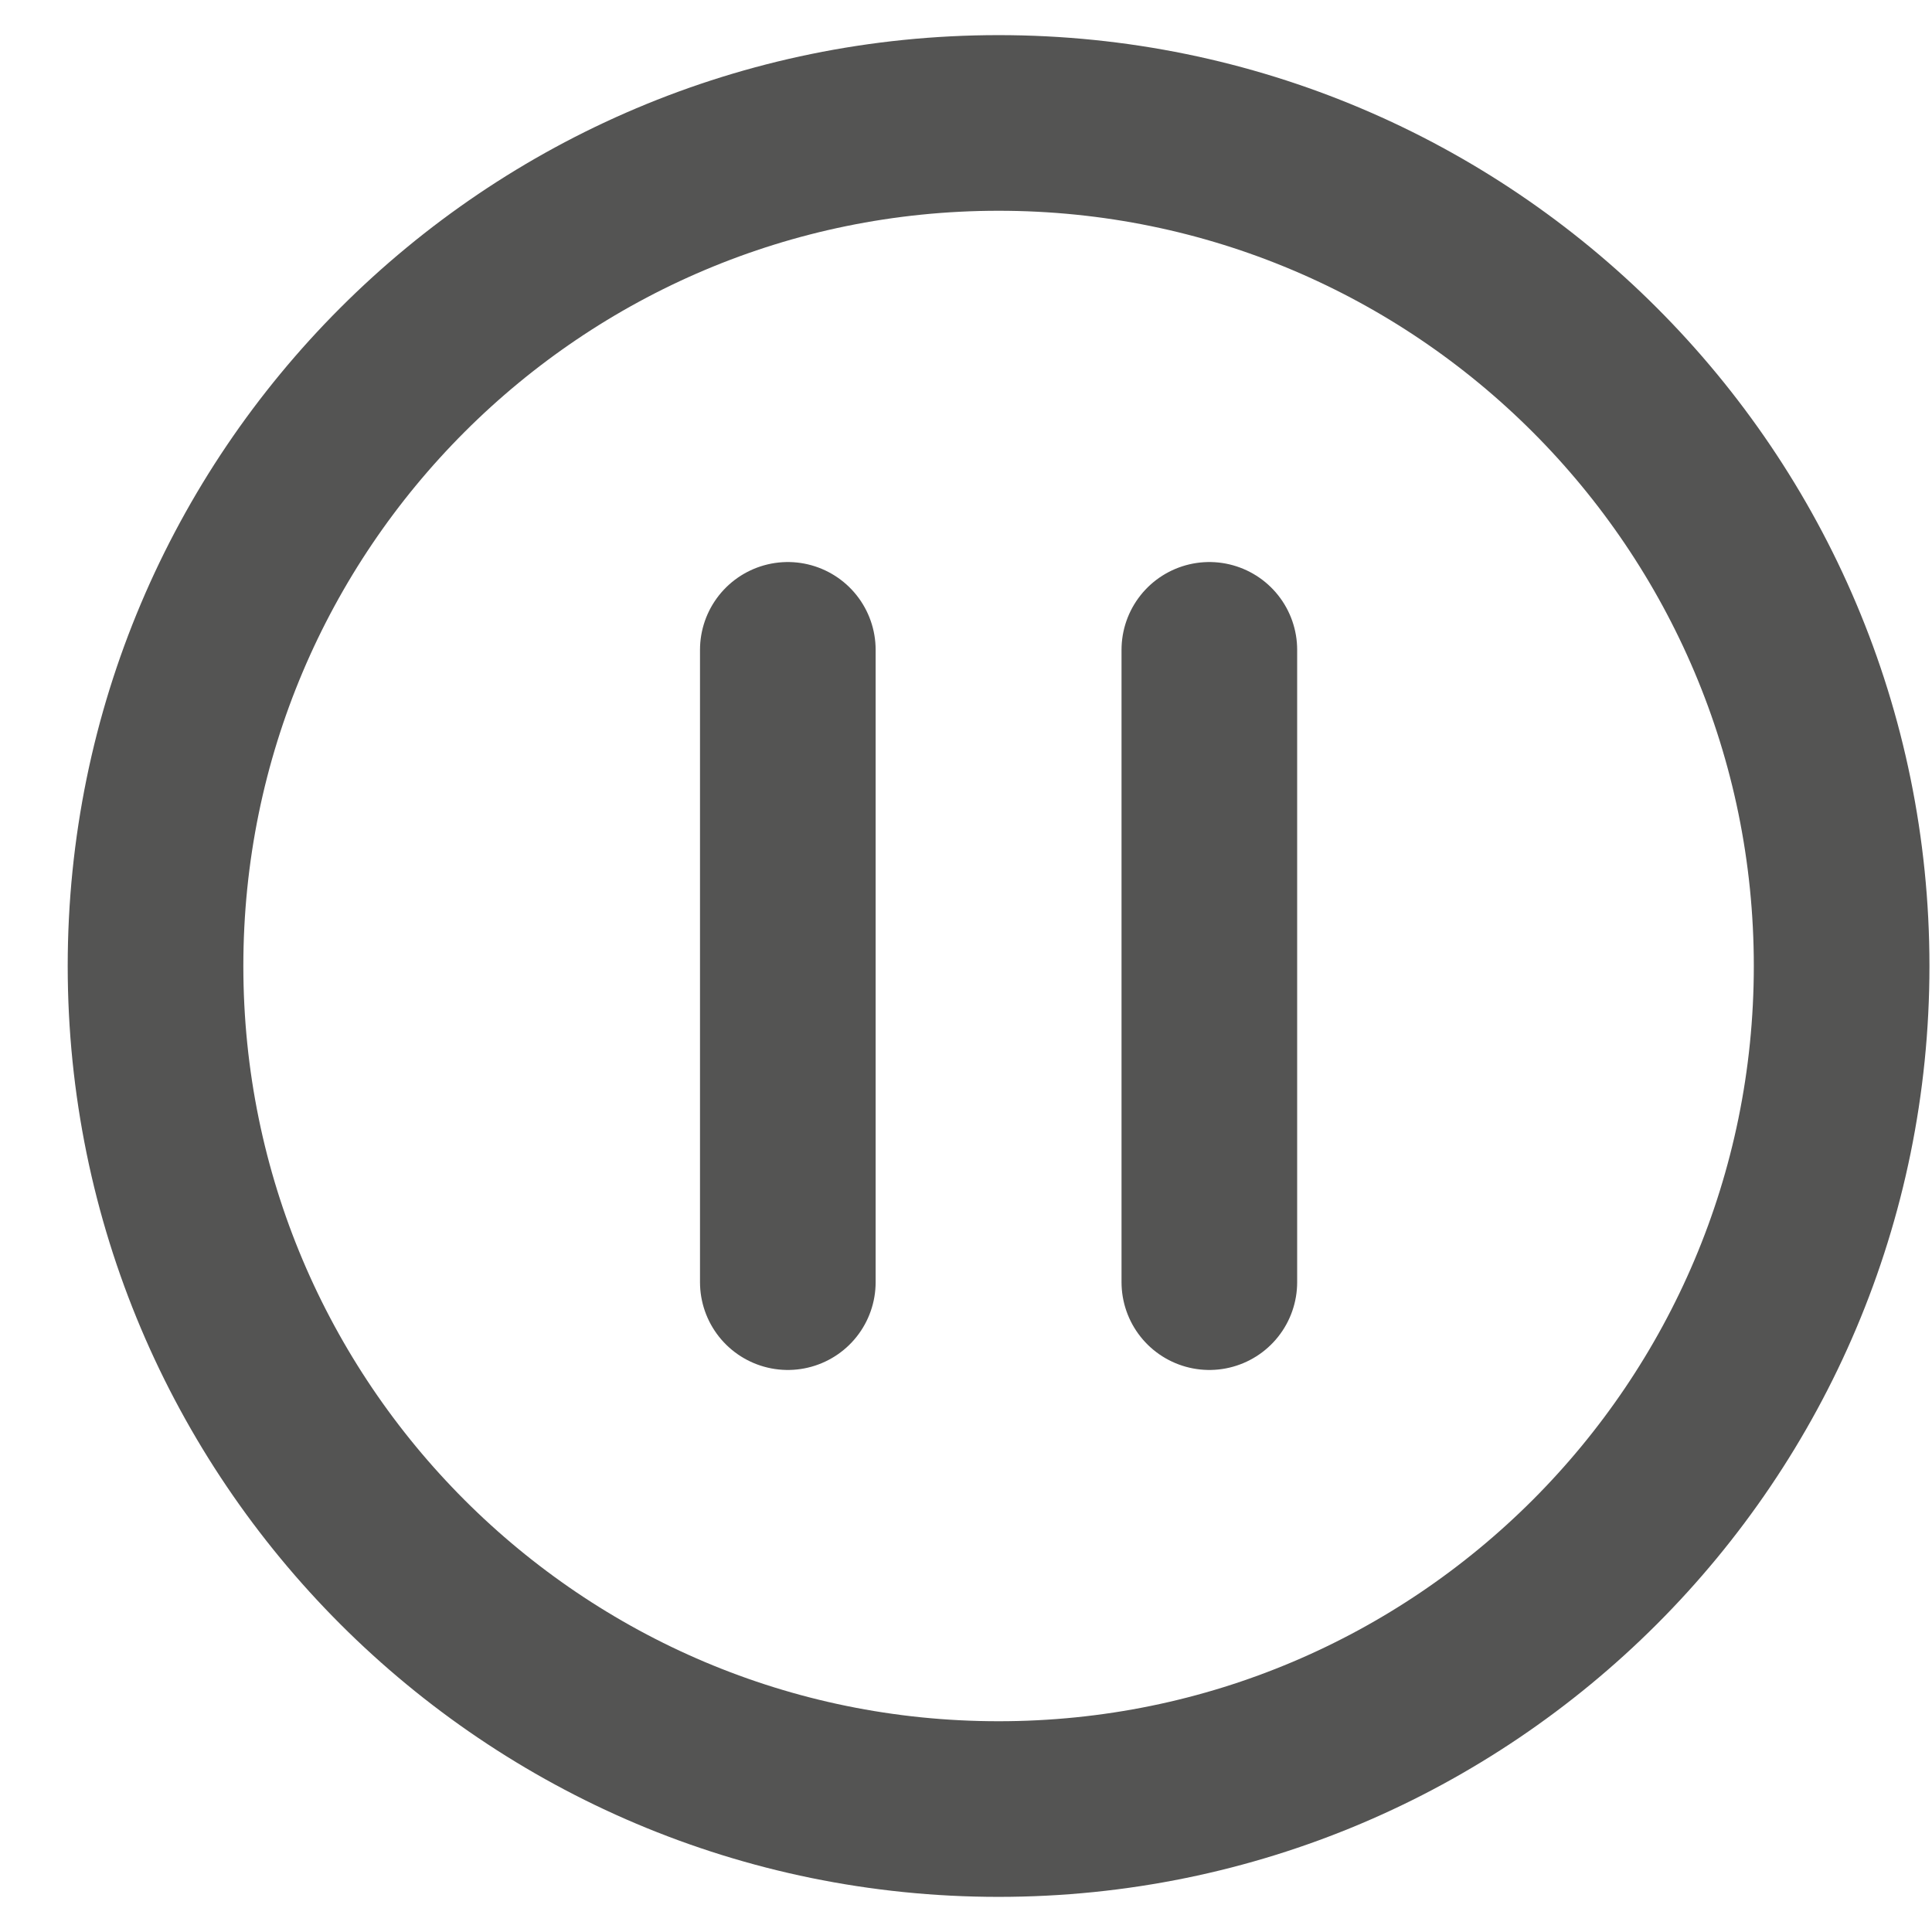
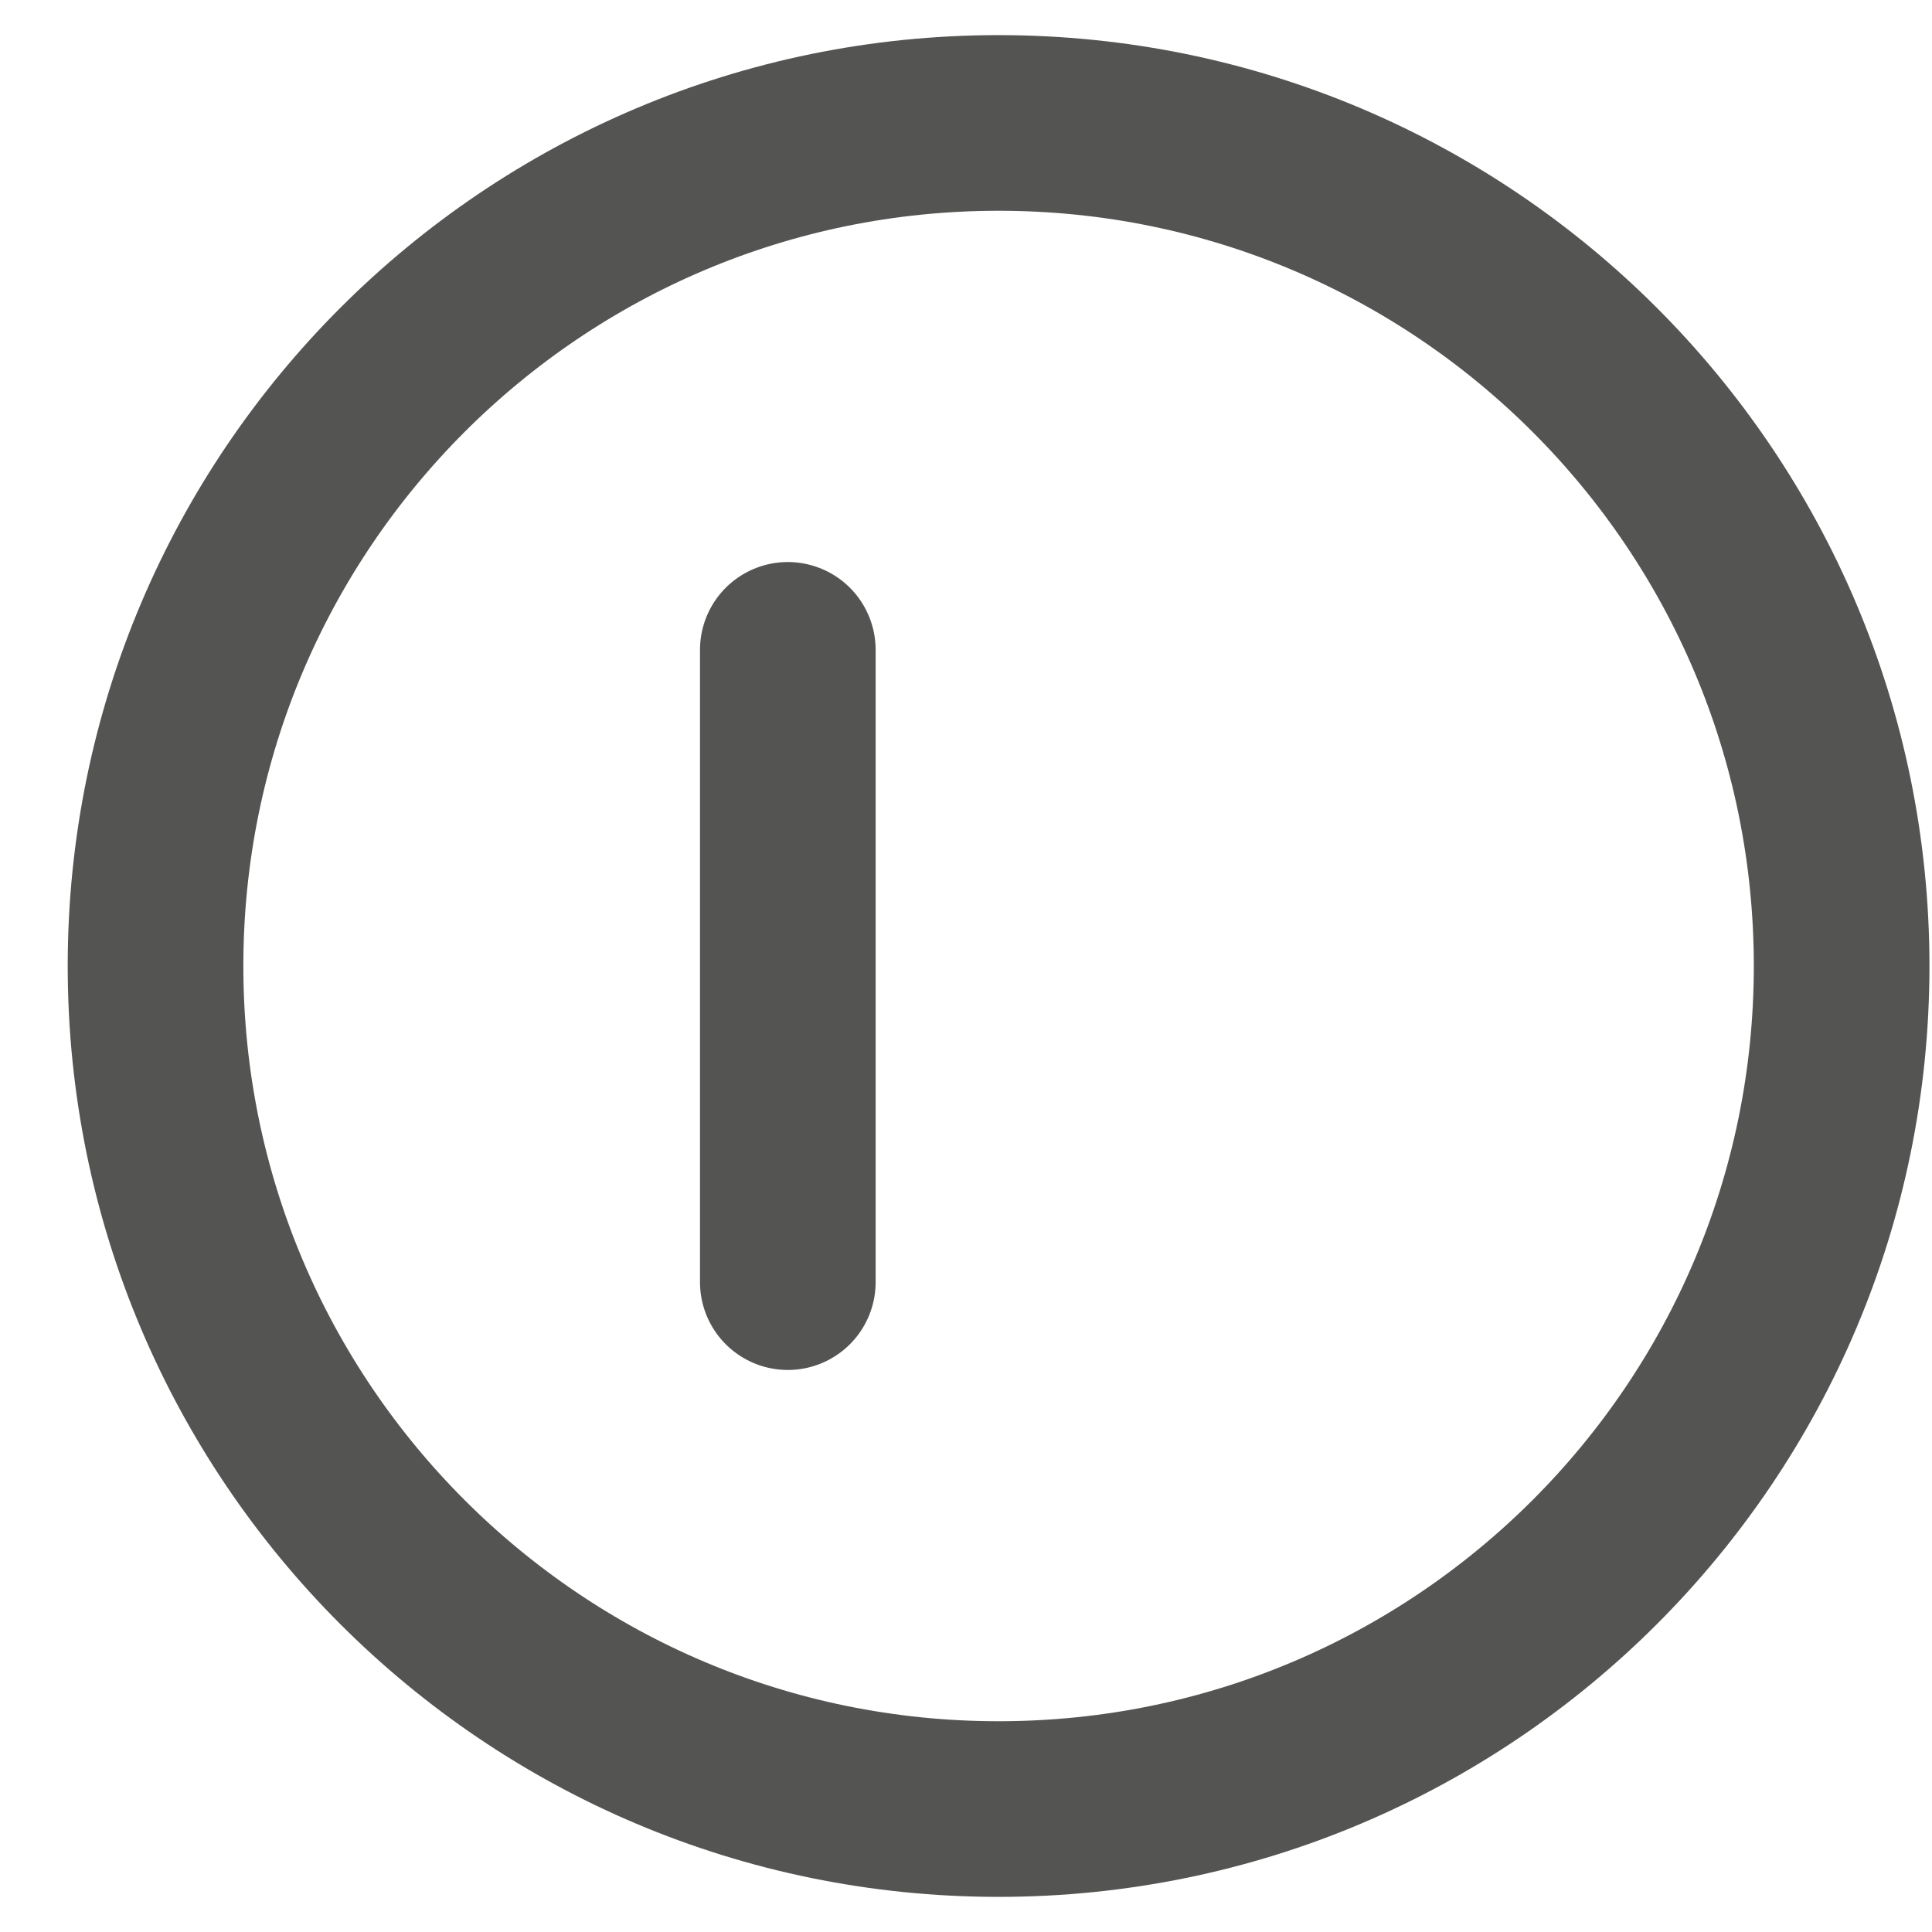
<svg xmlns="http://www.w3.org/2000/svg" width="22" height="22" viewBox="0 0 22 22" fill="none">
-   <path d="M8.971 14.6V7.4M13.771 14.6V7.4M11.371 20.6C6.07 20.6 1.771 16.302 1.771 11C1.771 5.698 6.07 1.4 11.371 1.4C16.673 1.4 20.971 5.698 20.971 11C20.971 16.302 16.673 20.6 11.371 20.6Z" stroke="#545453" stroke-width="2" stroke-linecap="round" stroke-linejoin="round" />
+   <path d="M8.971 14.6V7.4V7.4M11.371 20.6C6.07 20.6 1.771 16.302 1.771 11C1.771 5.698 6.07 1.4 11.371 1.4C16.673 1.4 20.971 5.698 20.971 11C20.971 16.302 16.673 20.6 11.371 20.6Z" stroke="#545453" stroke-width="2" stroke-linecap="round" stroke-linejoin="round" />
</svg>